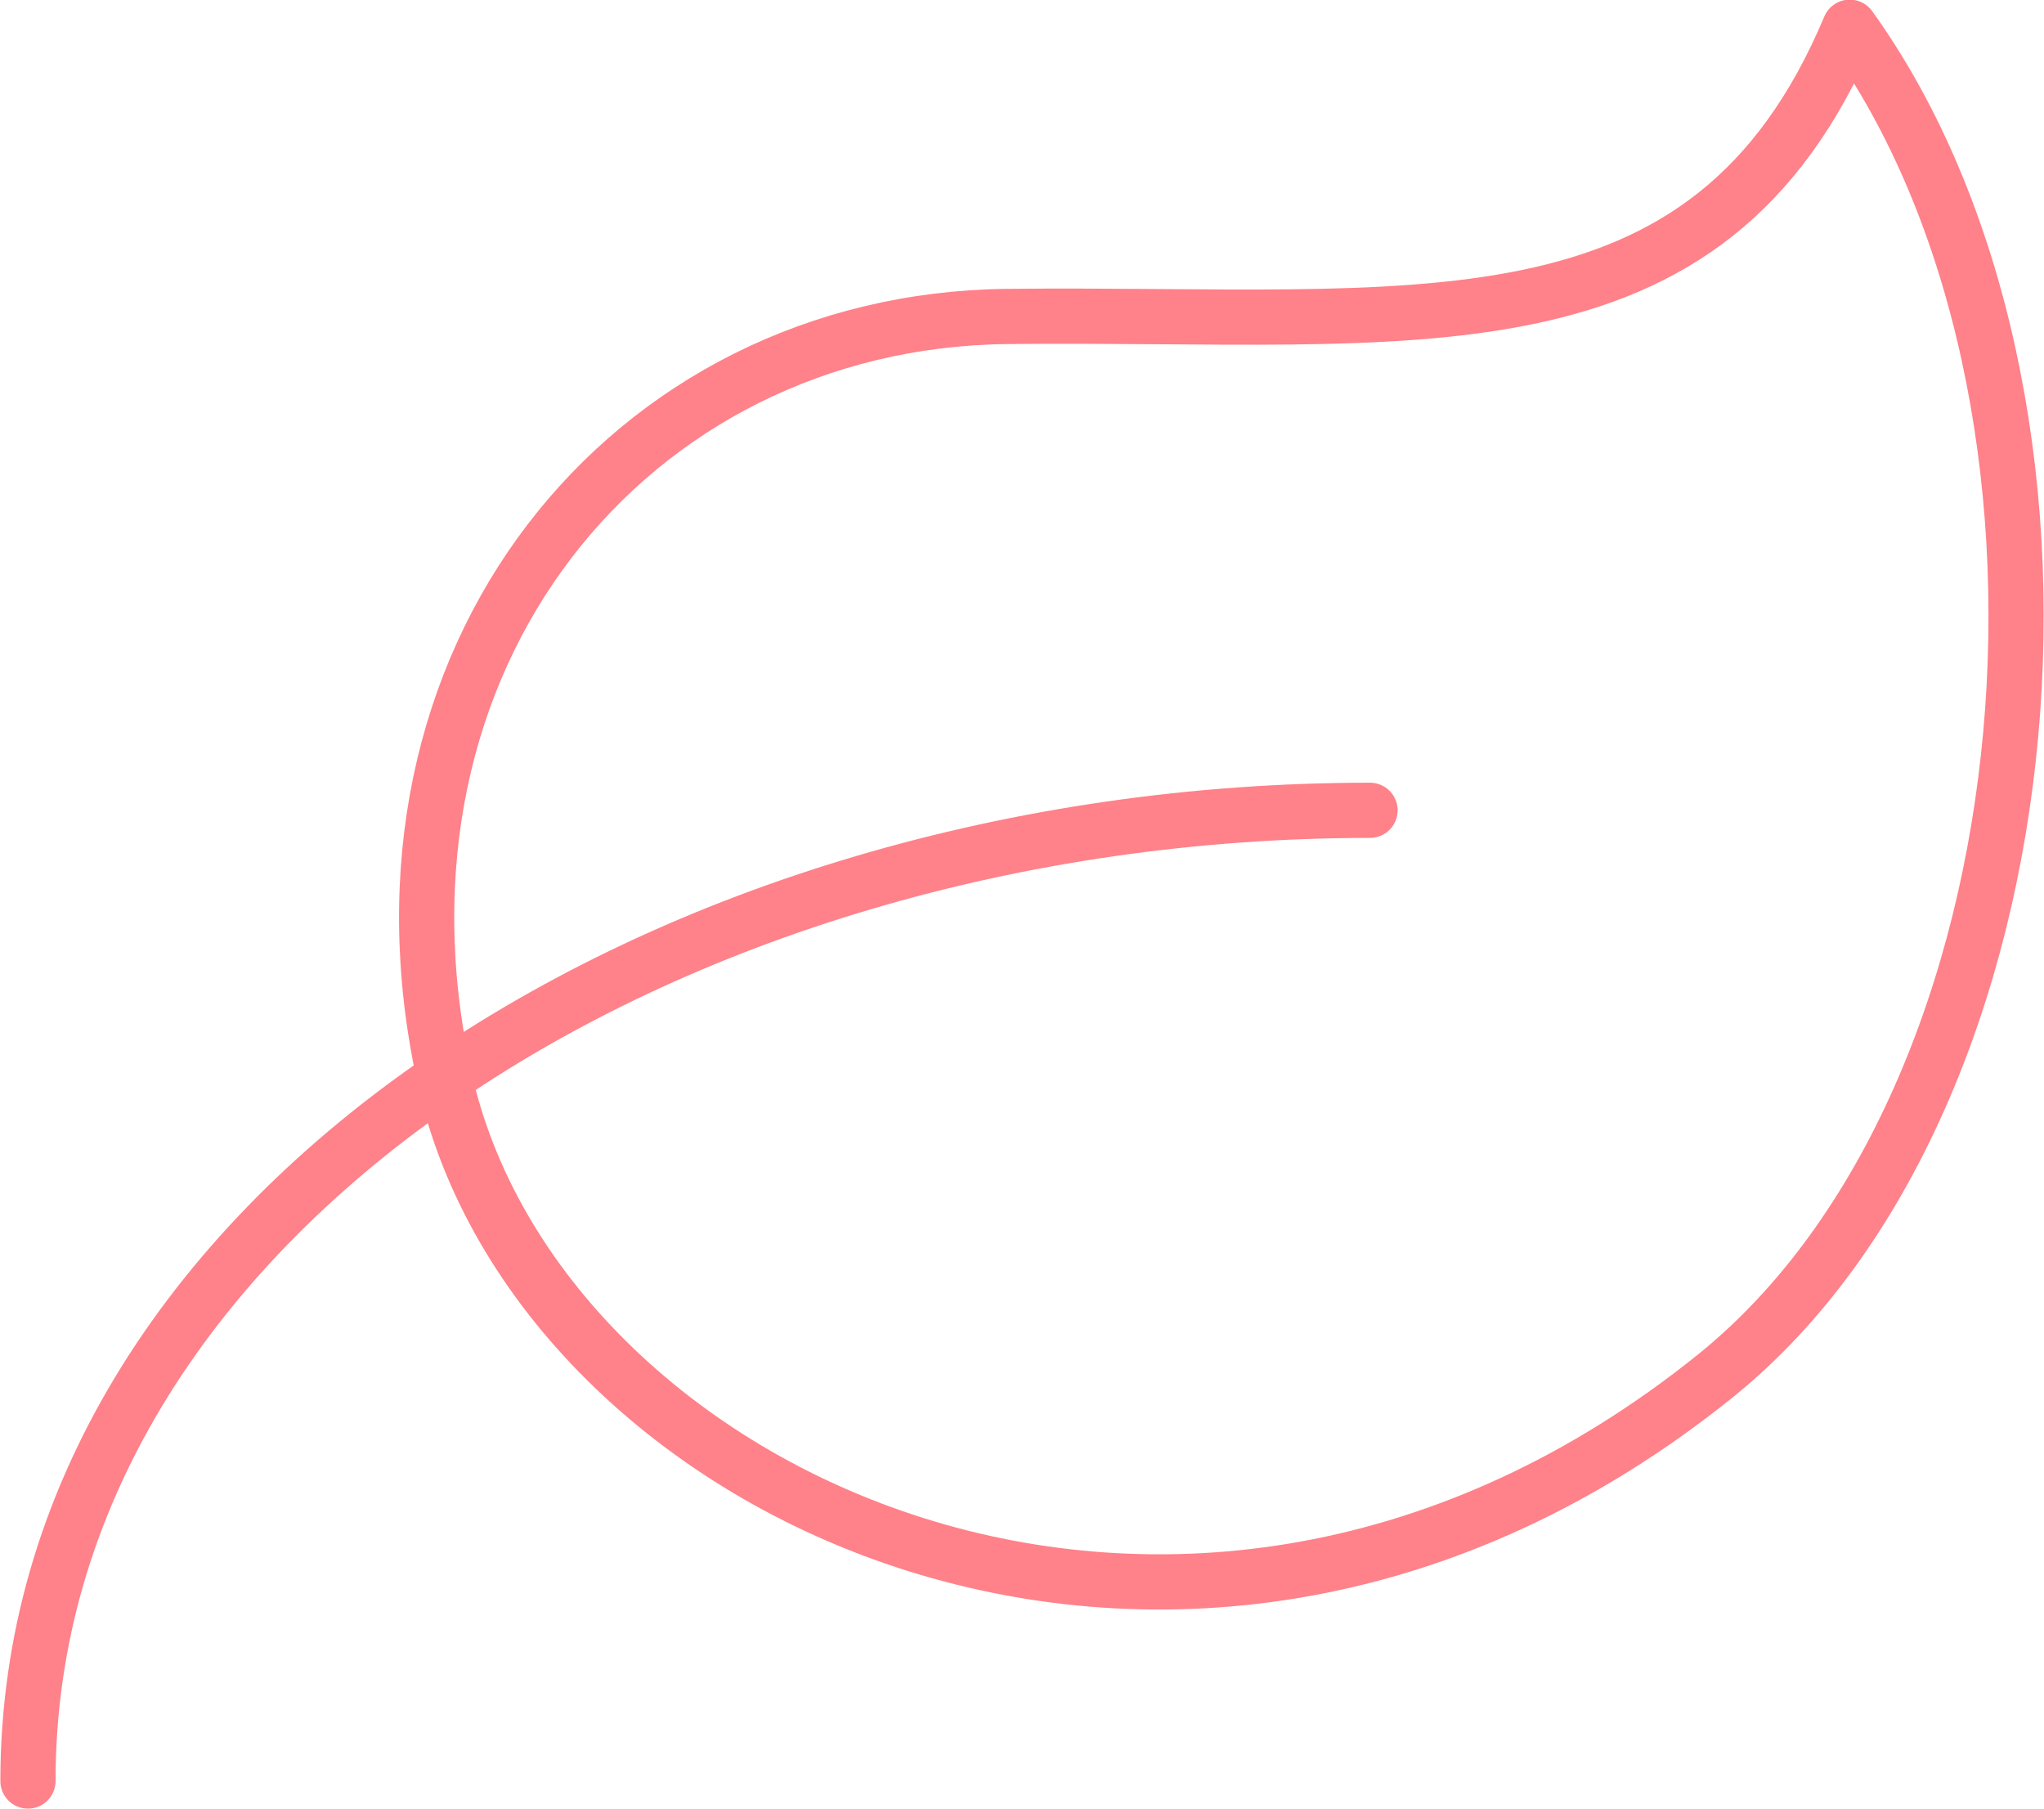
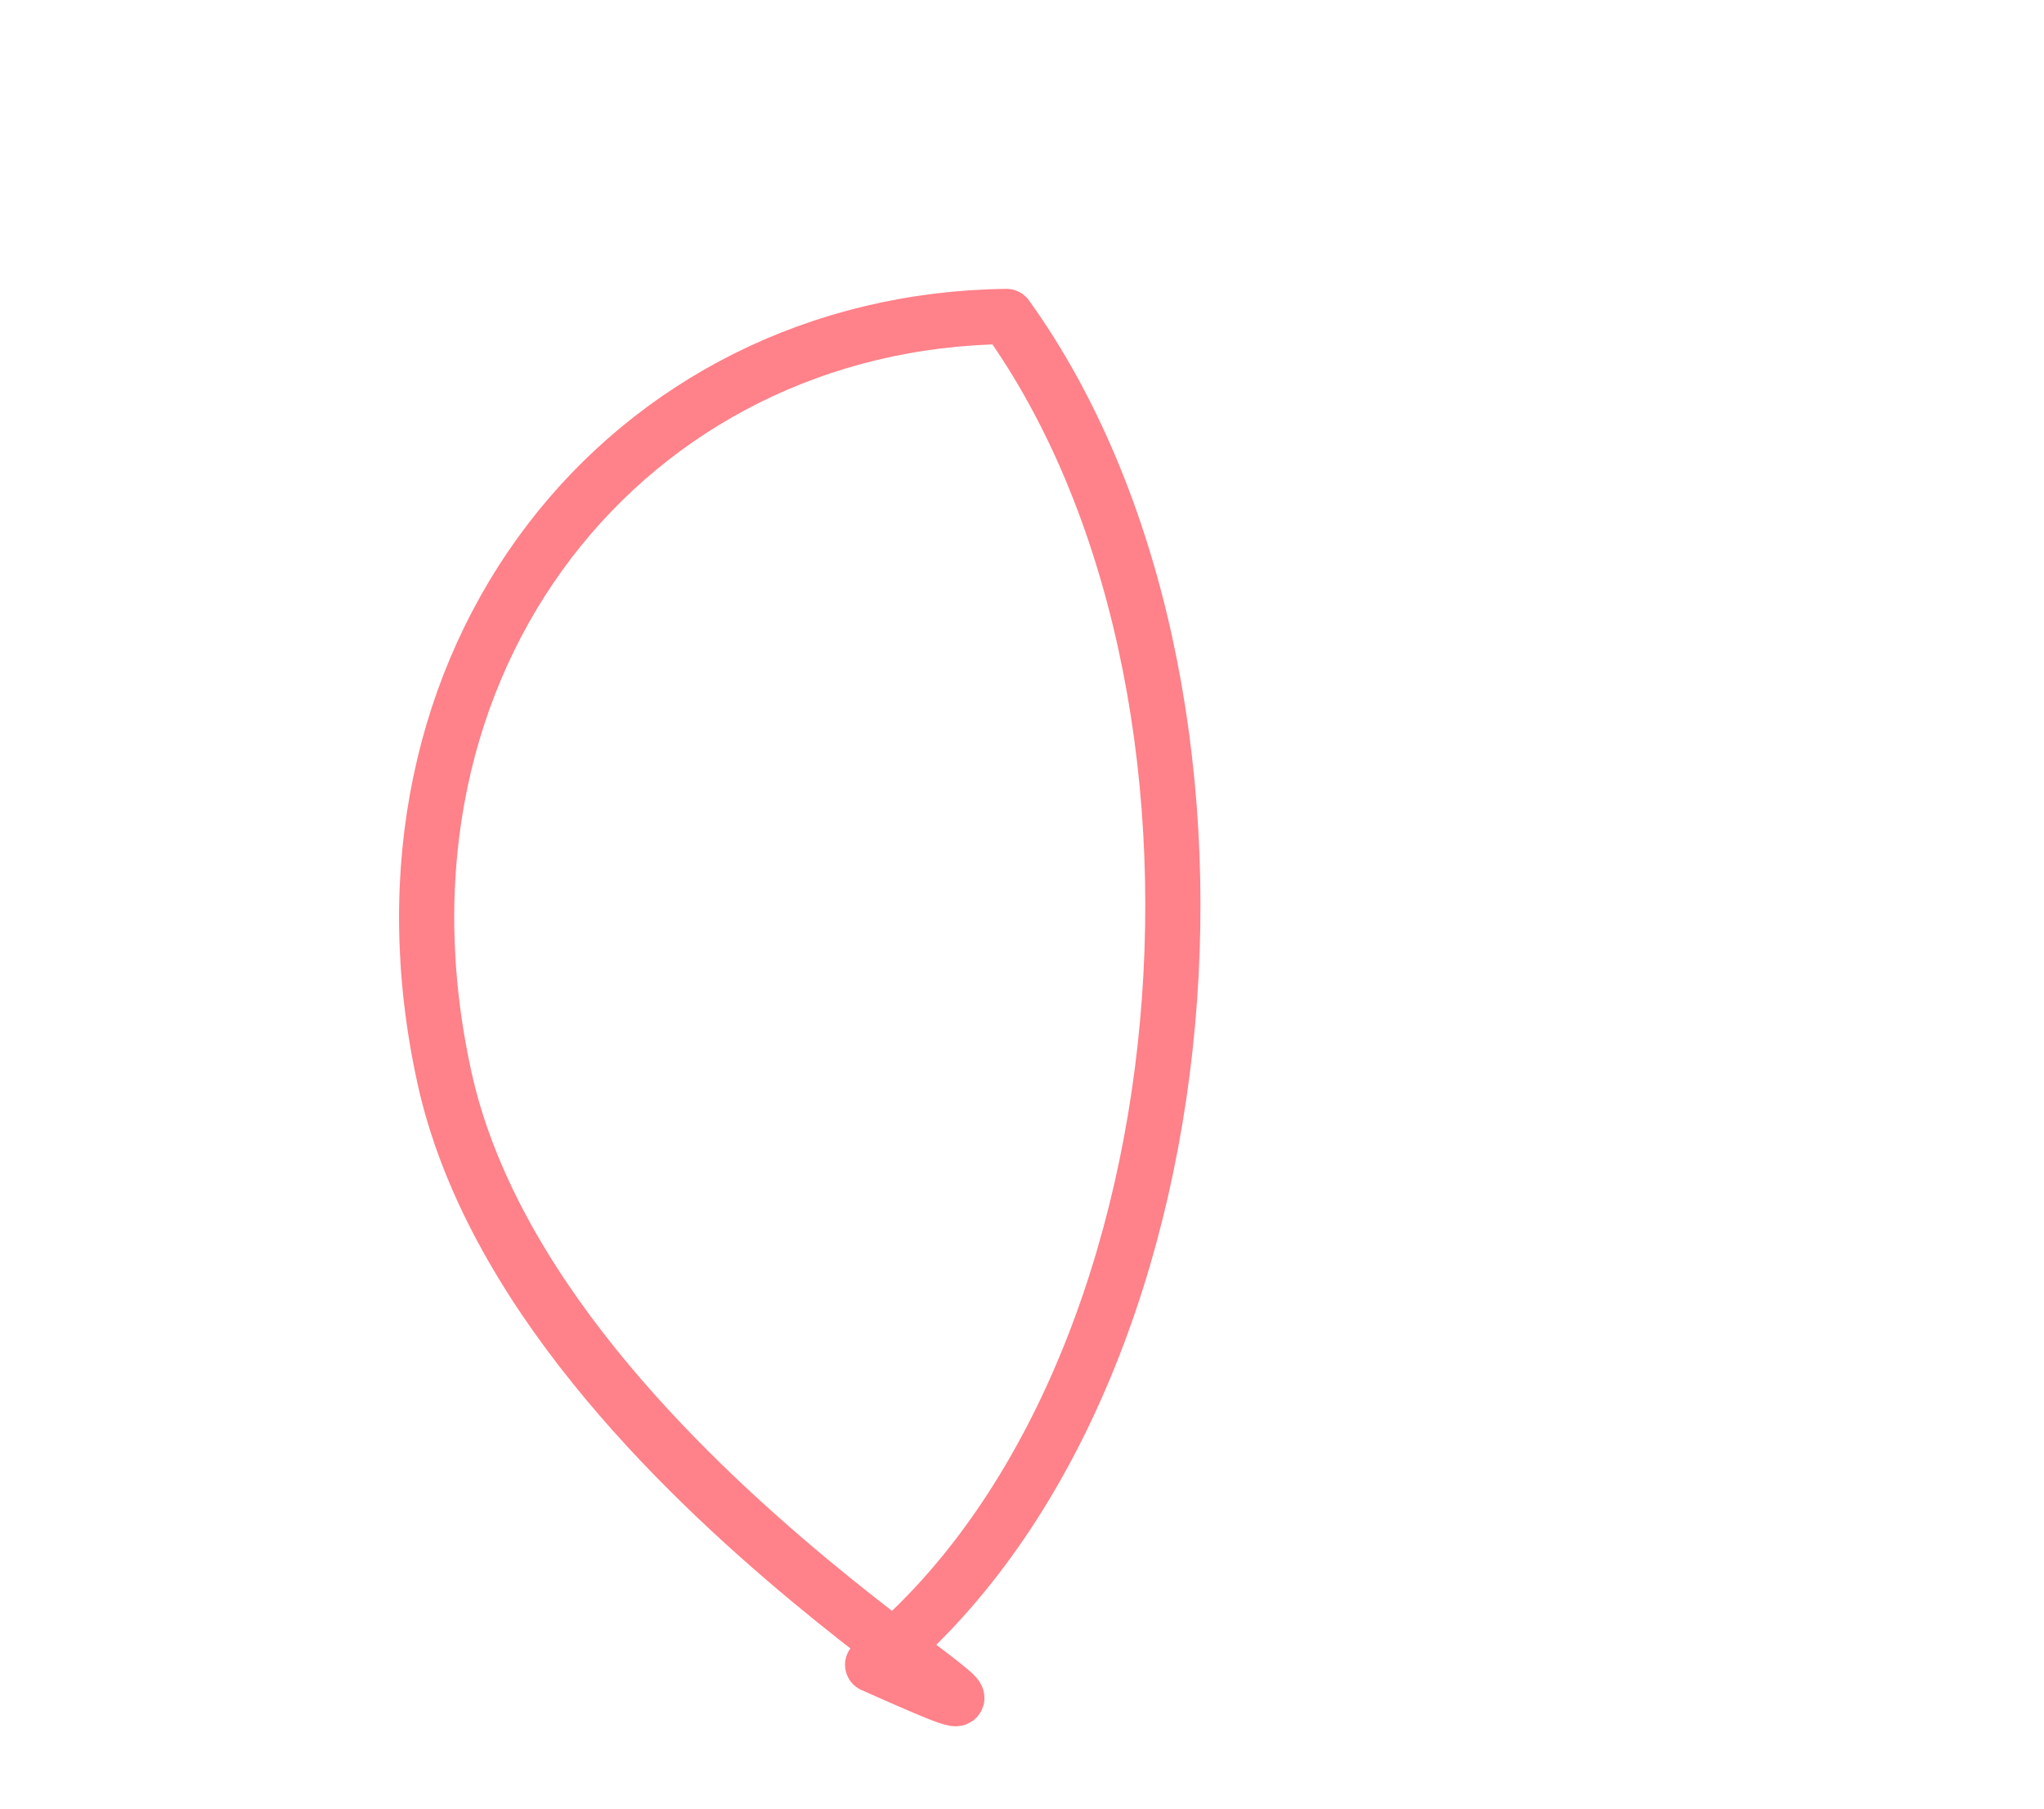
<svg xmlns="http://www.w3.org/2000/svg" version="1.1" id="Layer_1" x="0px" y="0px" viewBox="0 0 277.8 245.8" style="enable-background:new 0 0 277.8 245.8;" xml:space="preserve">
  <style type="text/css">
	.st0{fill:none;stroke:#FF8189;stroke-width:7.5;stroke-linecap:round;stroke-linejoin:round;stroke-miterlimit:10;}
</style>
  <g>
-     <path class="st0" d="M186.2,110.1C90.5,110.1,3.8,165.4,3.8,242" />
-     <path class="st0" d="M136.8,43c55.6-0.6,95.3,6.6,114.6-39.3c35.8,49.8,28.6,145.4-18.2,183.2C161,245.1,72.9,203.4,60.4,146.4   S85.5,43.6,136.8,43z" />
+     <path class="st0" d="M136.8,43c35.8,49.8,28.6,145.4-18.2,183.2C161,245.1,72.9,203.4,60.4,146.4   S85.5,43.6,136.8,43z" />
  </g>
</svg>